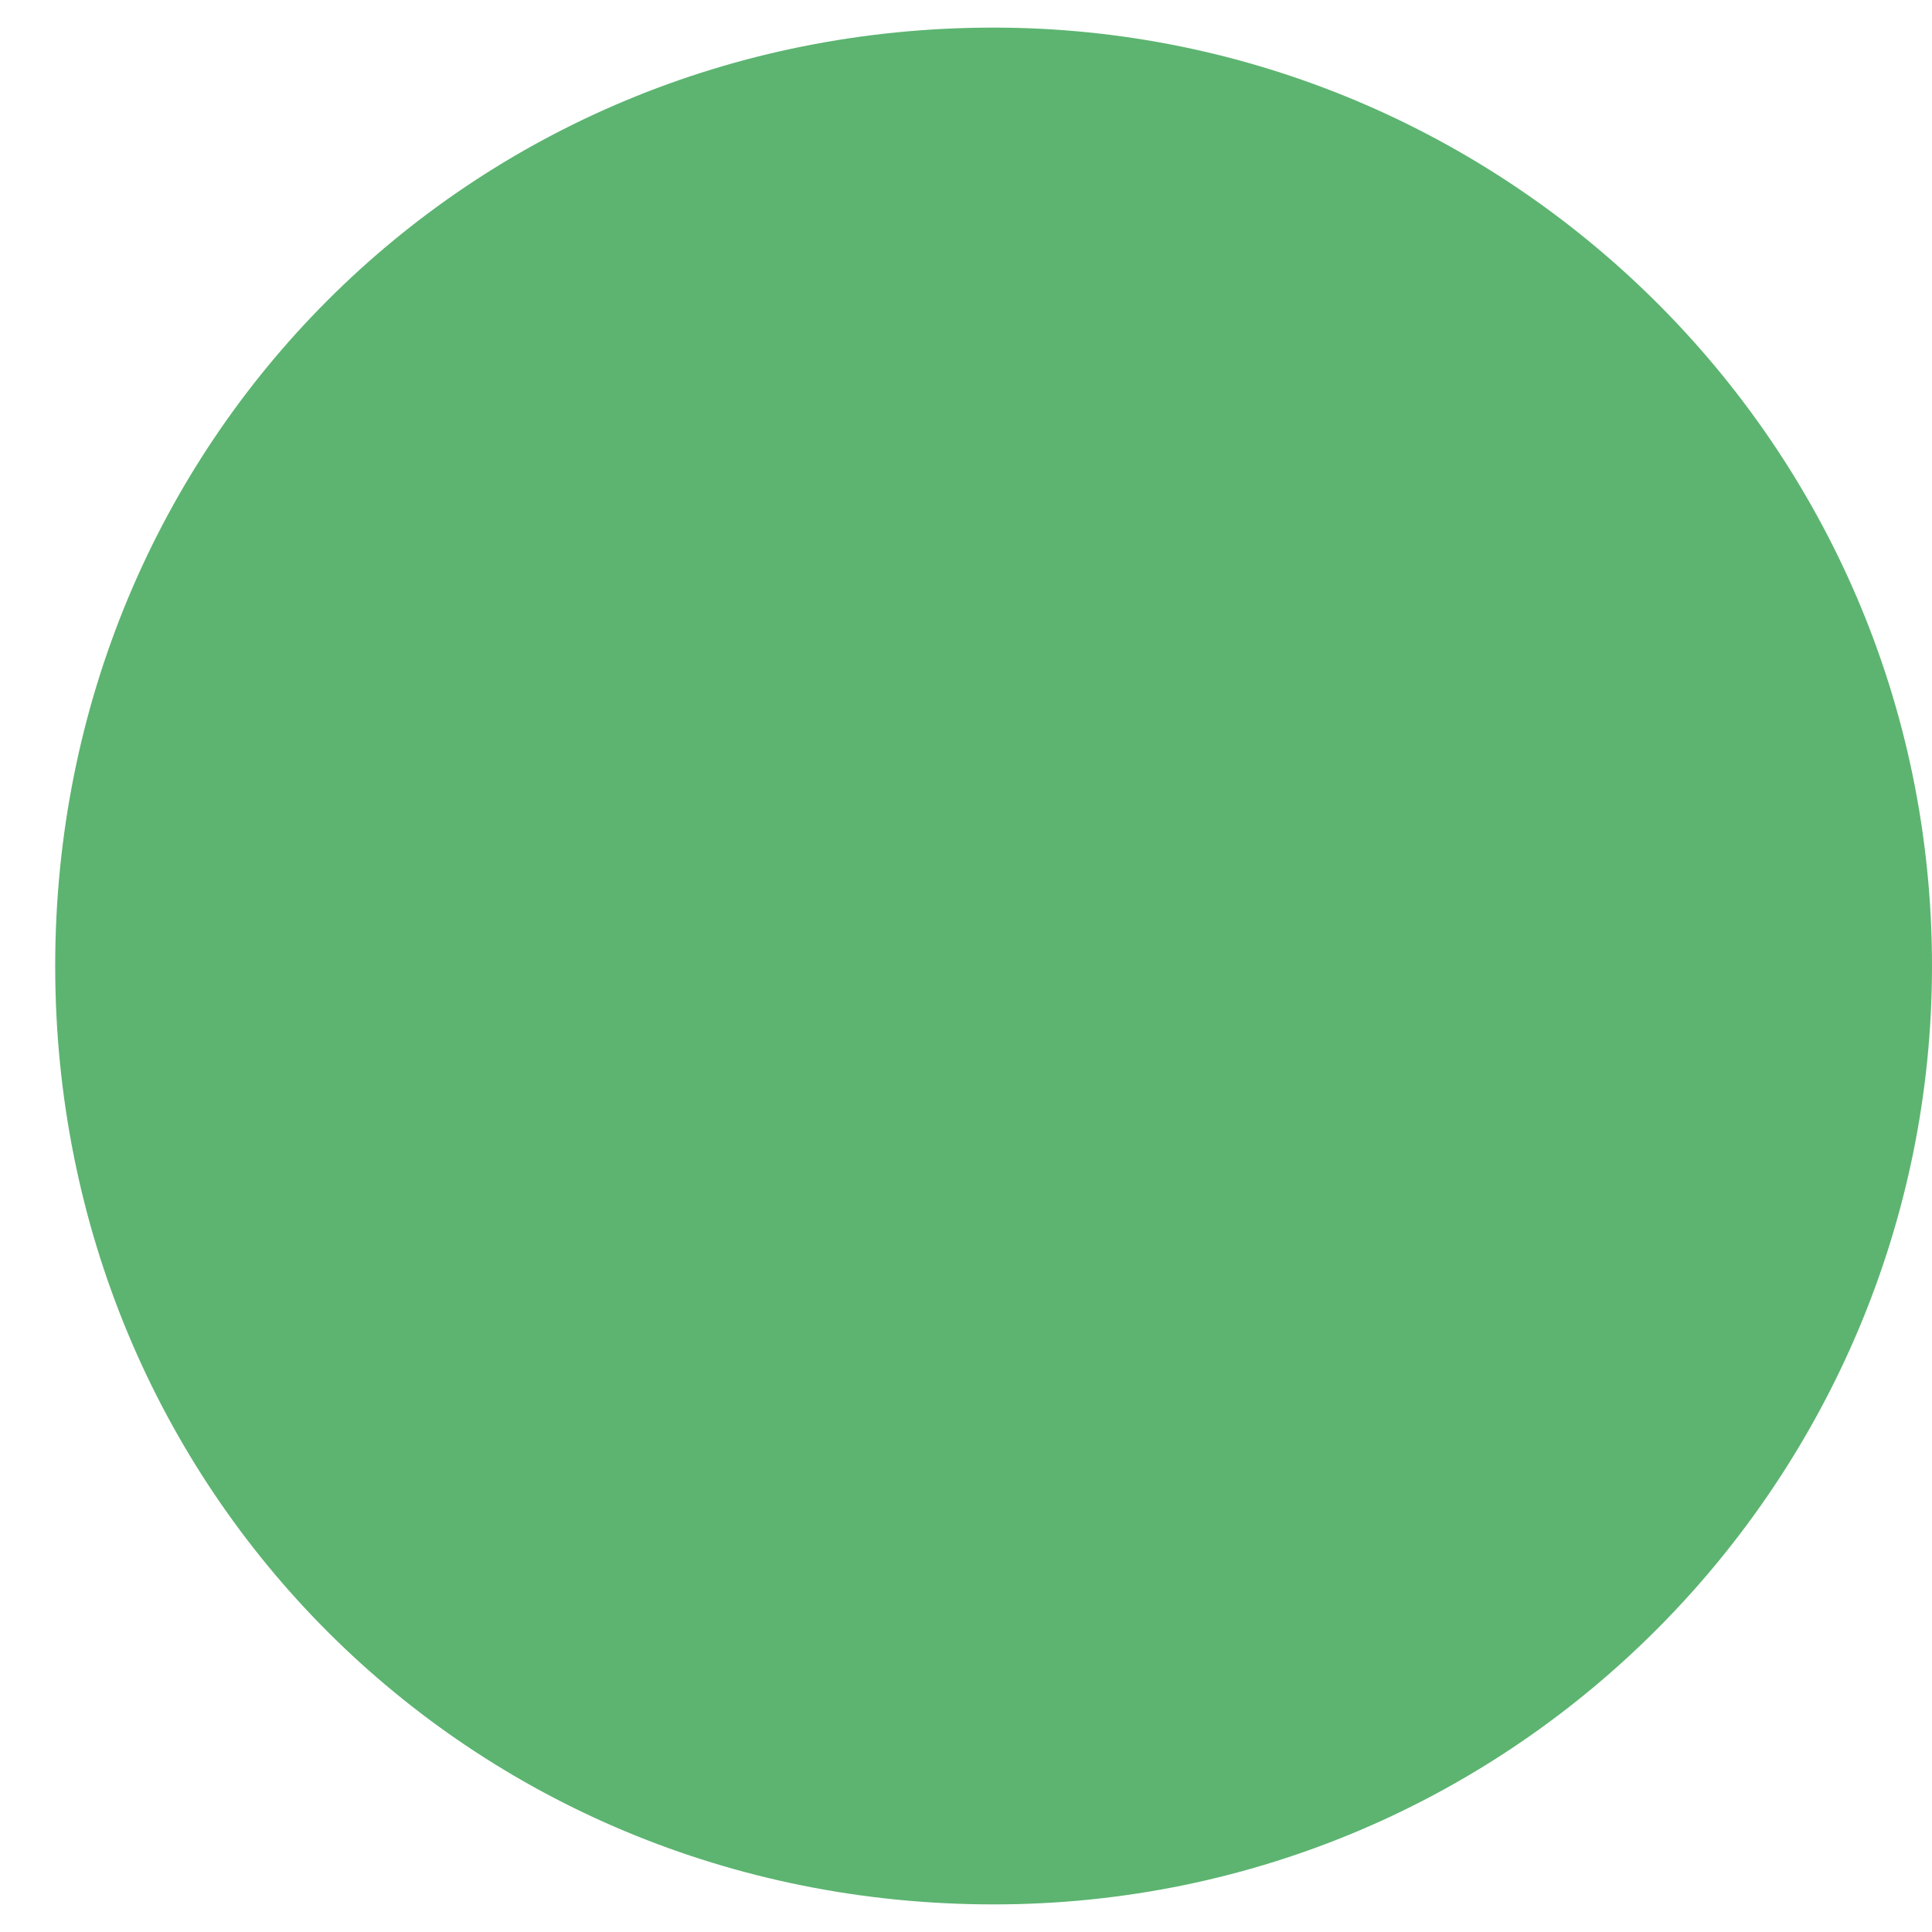
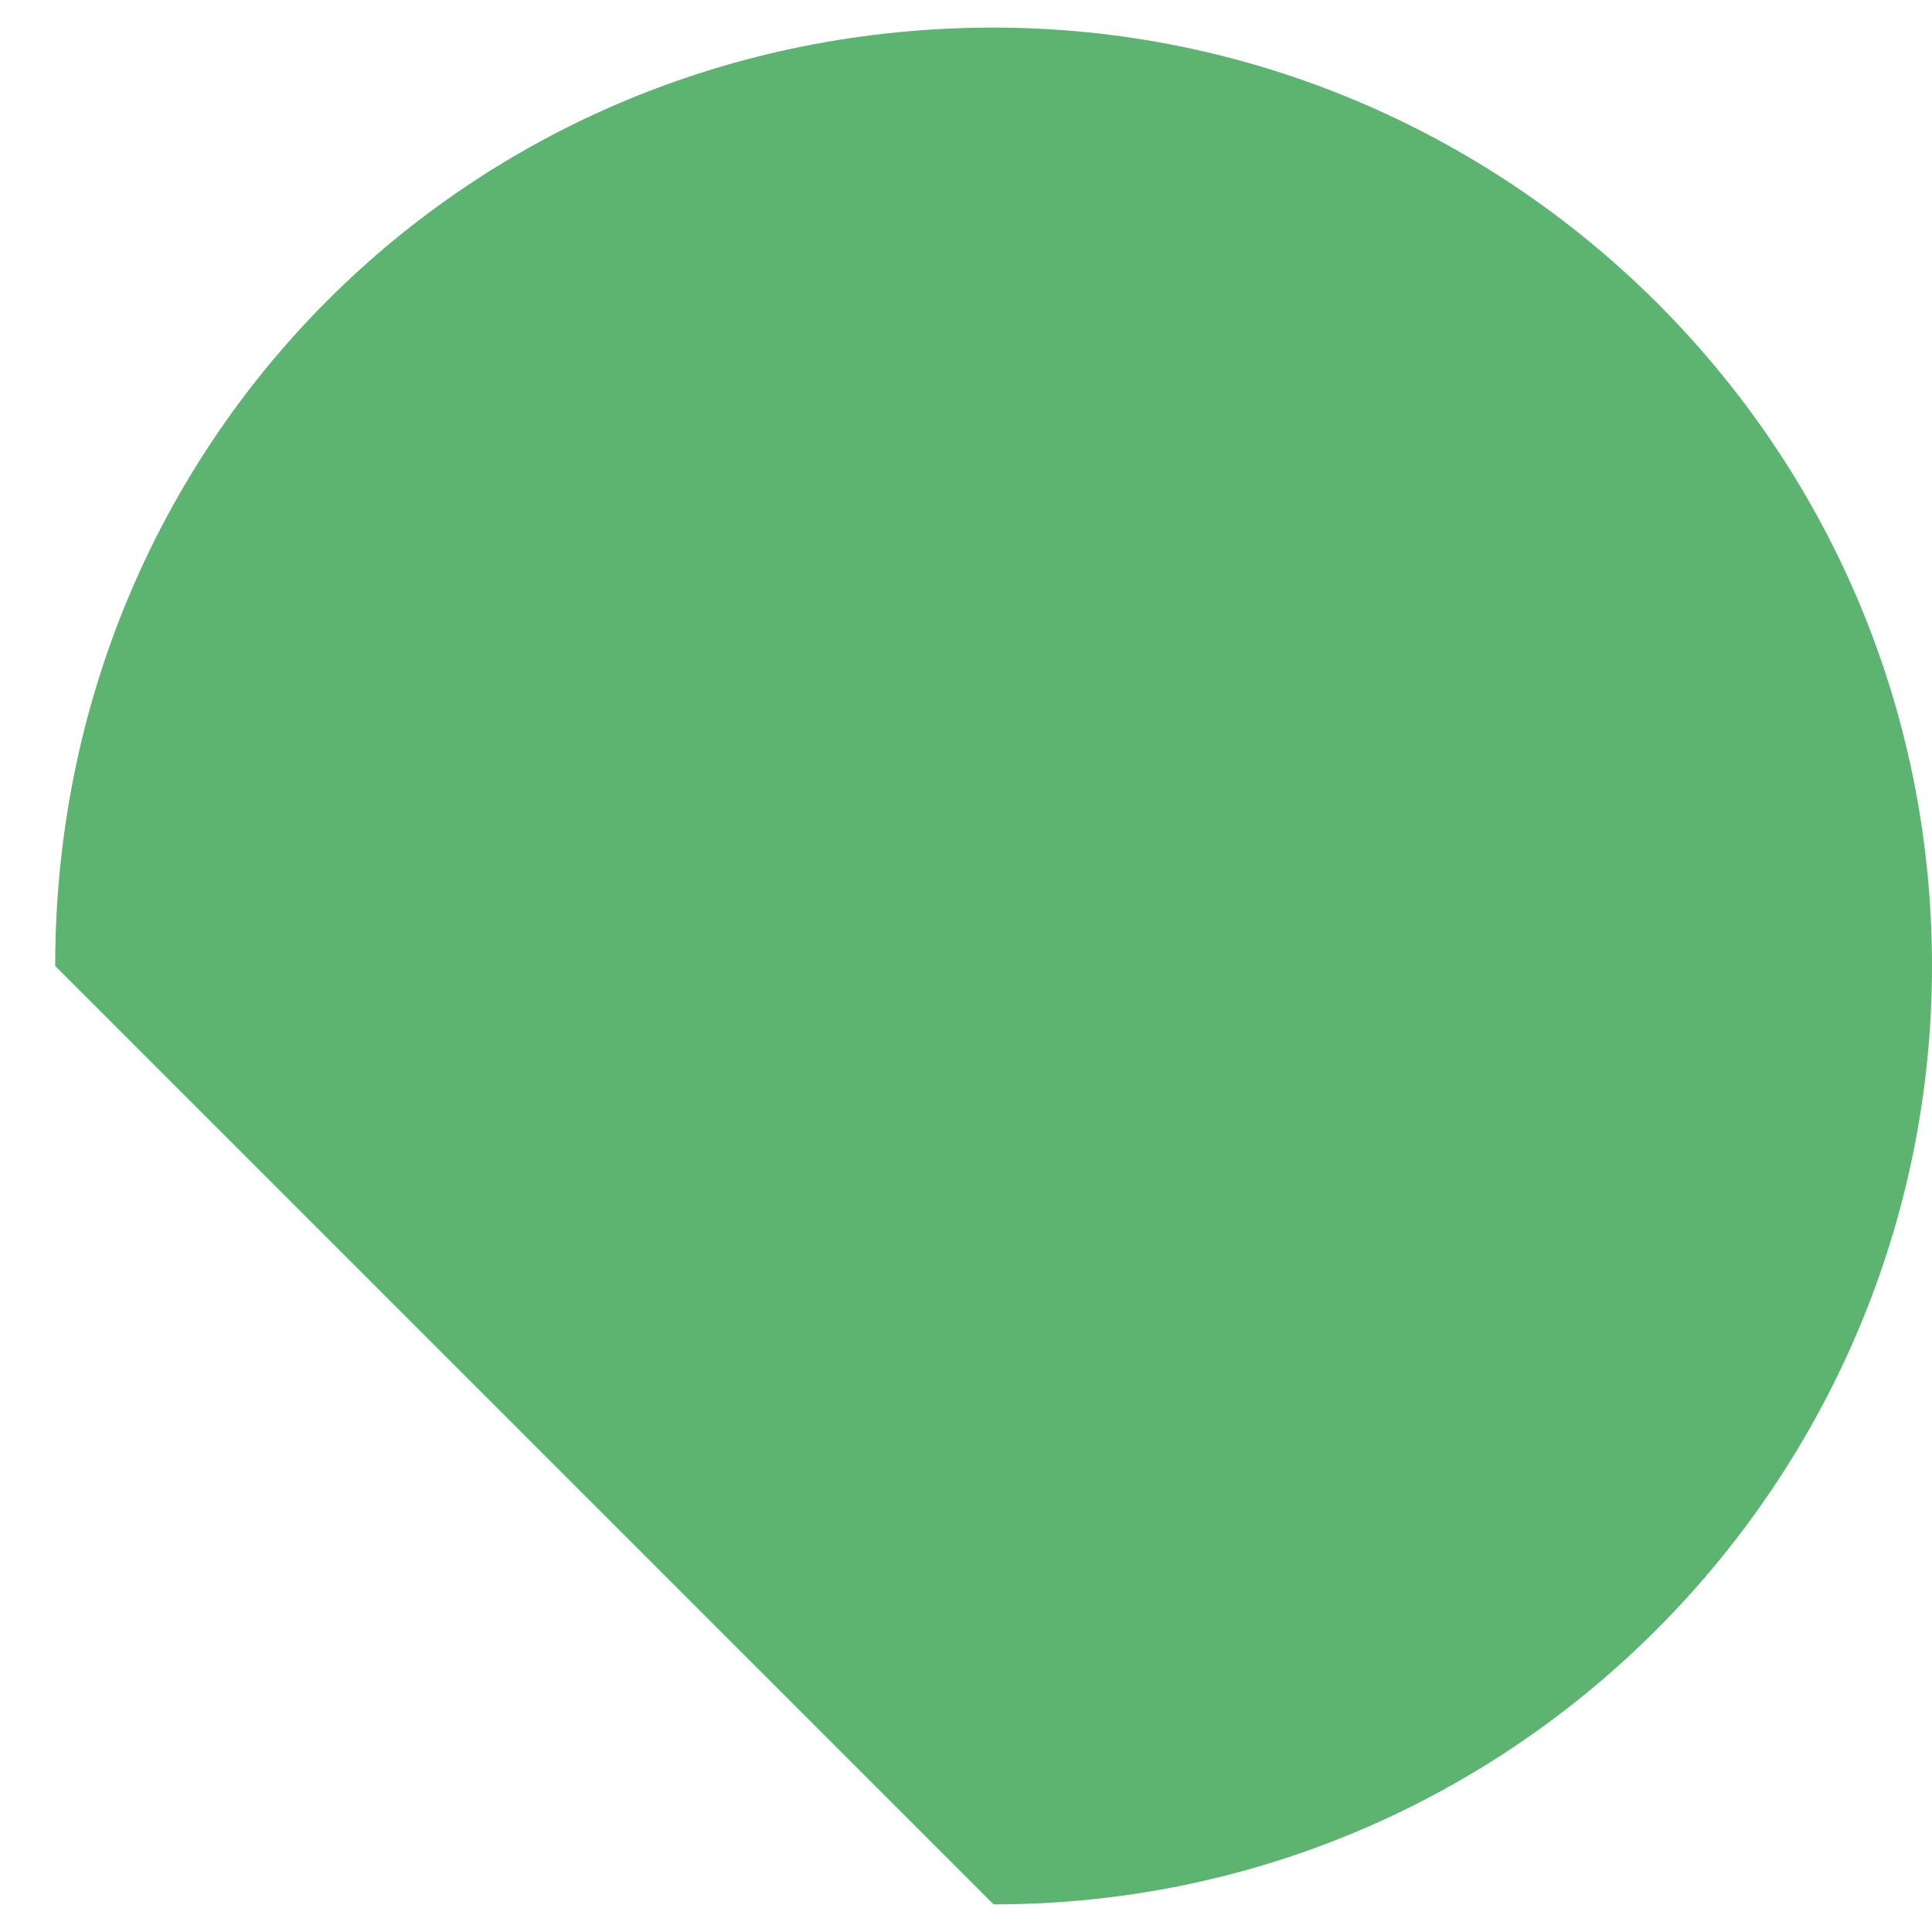
<svg xmlns="http://www.w3.org/2000/svg" version="1.1" id="Layer_1" x="0px" y="0px" viewBox="0 0 14 14" style="enable-background:new 0 0 14 14;" xml:space="preserve">
  <style type="text/css">
	.st0{fill:#5CB470;}
</style>
  <g>
-     <path style="fill:#5CB470;" d="M7.2,13.8   c3.8,0,6.8-3.1,6.8-6.8c0-3.8-3.1-6.8-6.8-6.8C3.4,0.2,0.4,3.2,0.4,7C0.4,10.8,3.4,13.8,7.2,13.8" />
+     <path style="fill:#5CB470;" d="M7.2,13.8   c3.8,0,6.8-3.1,6.8-6.8c0-3.8-3.1-6.8-6.8-6.8C3.4,0.2,0.4,3.2,0.4,7" />
  </g>
</svg>